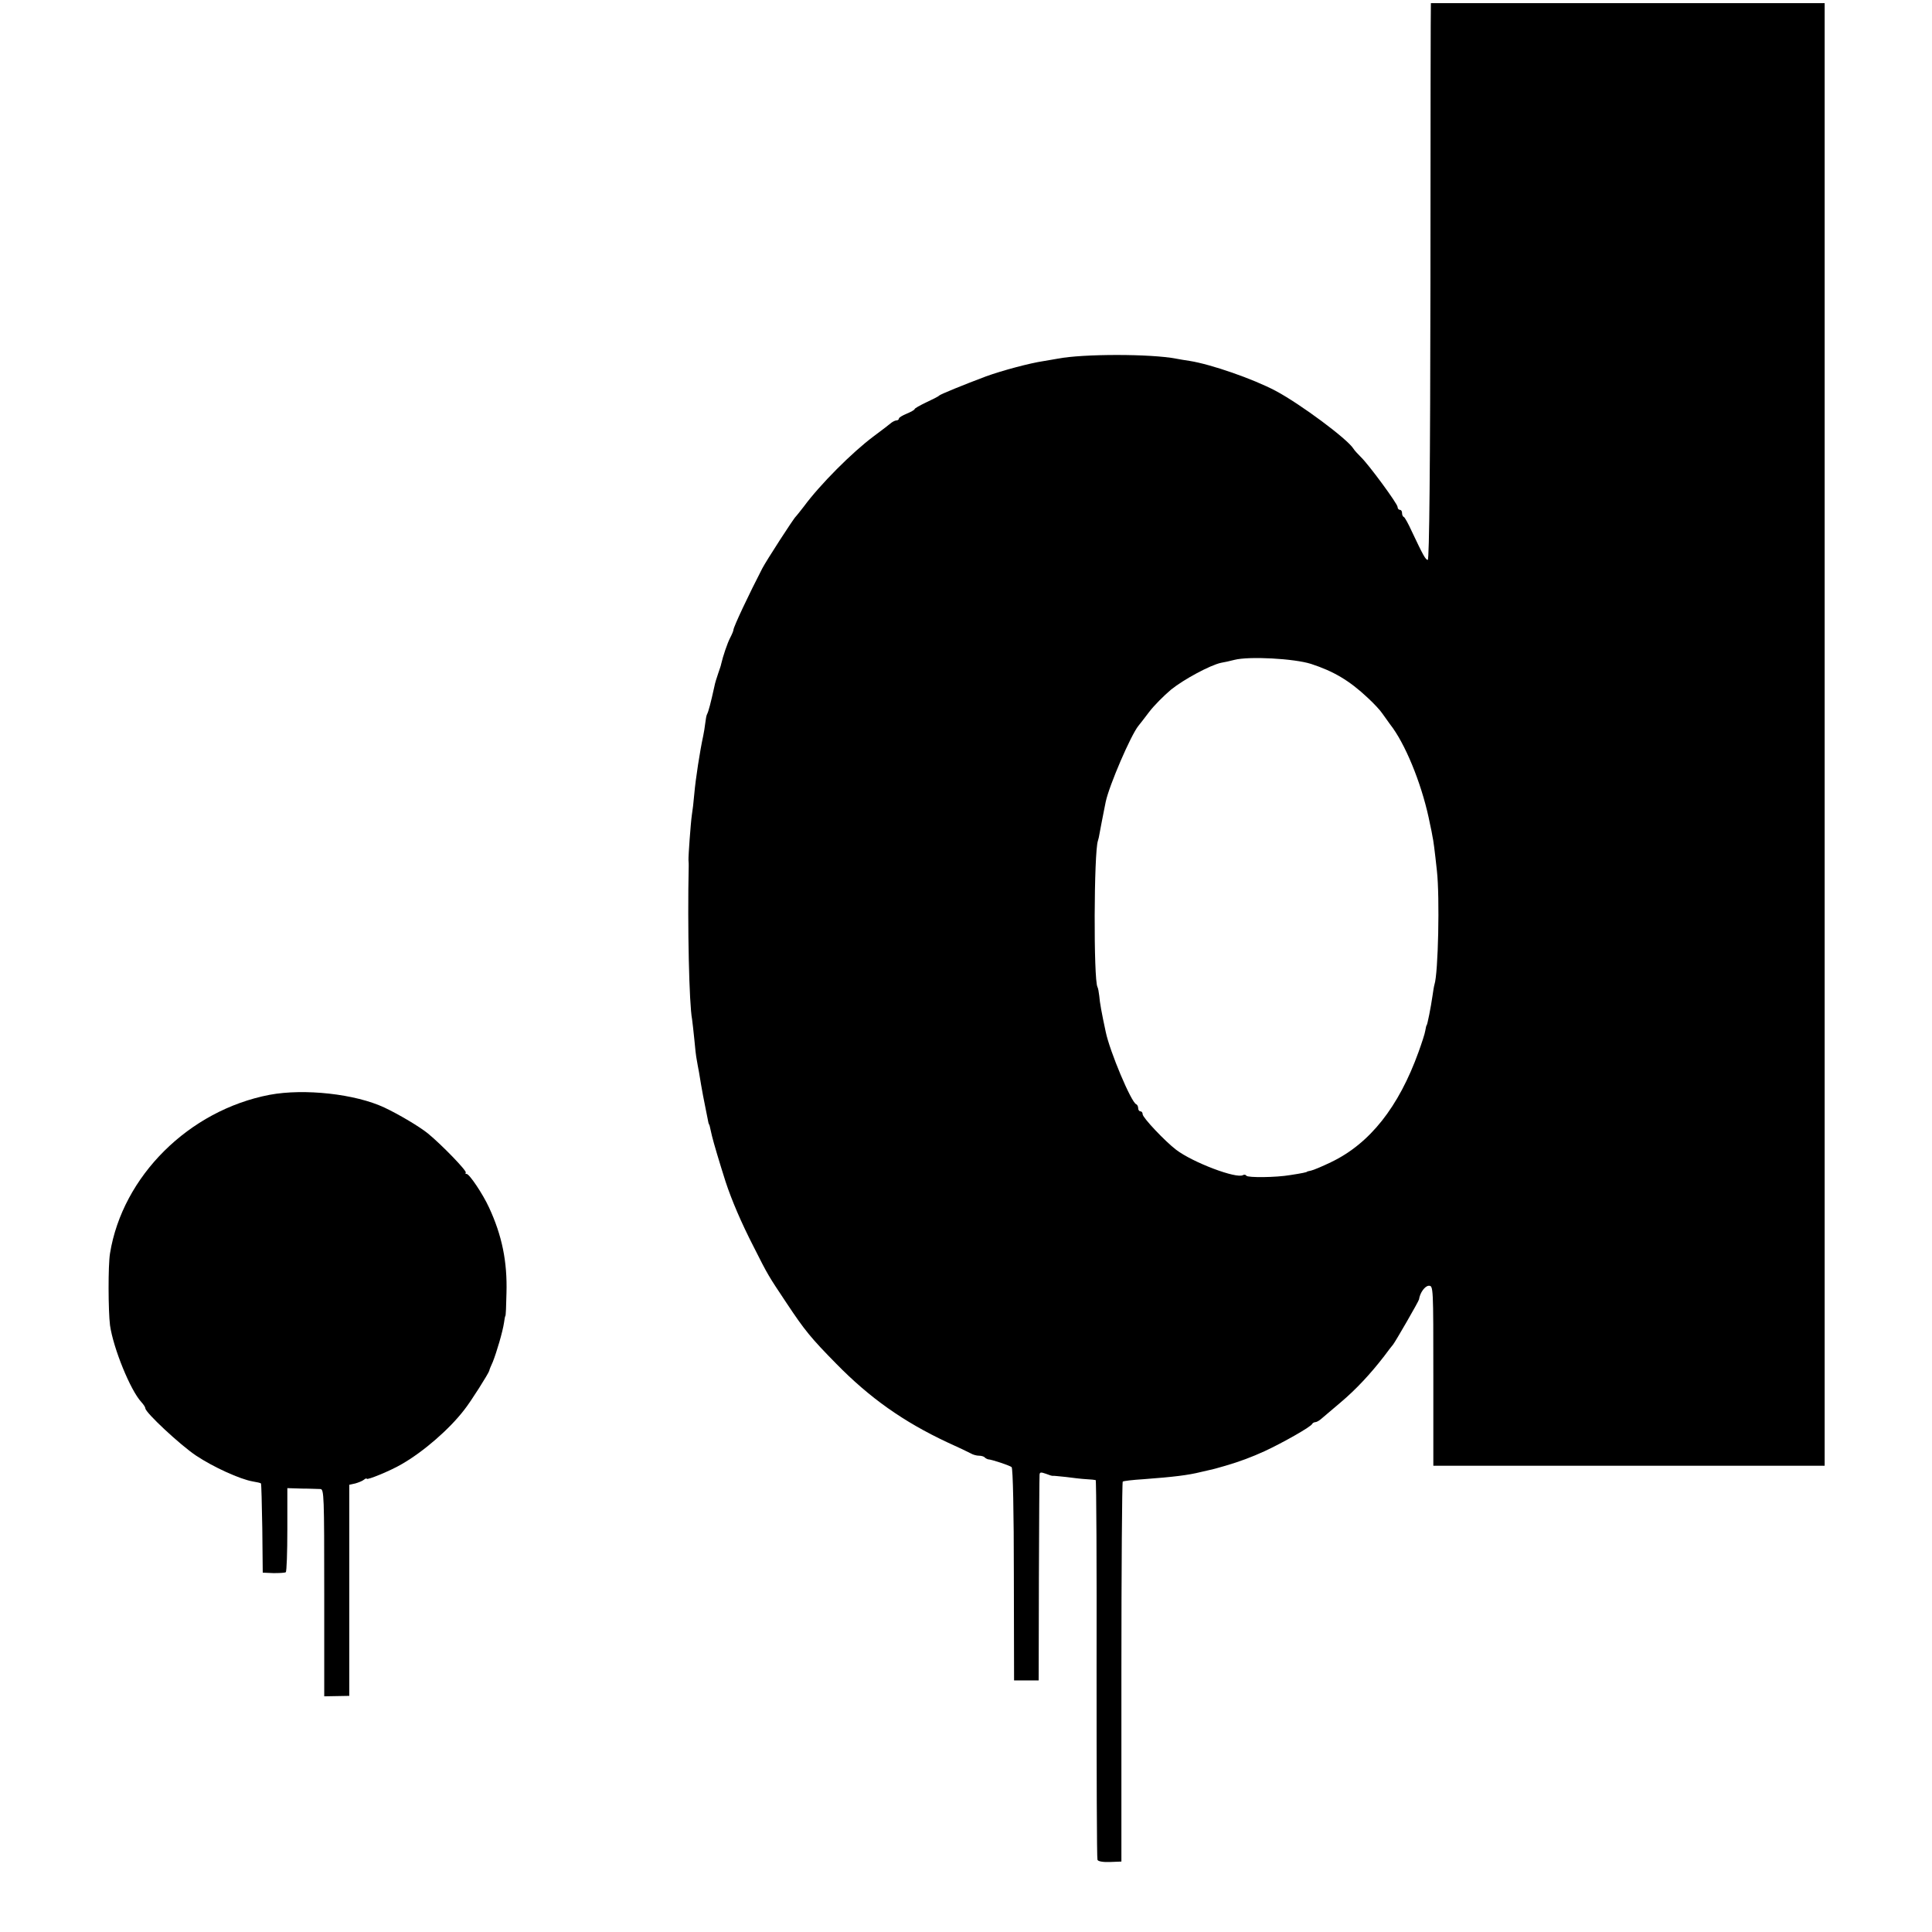
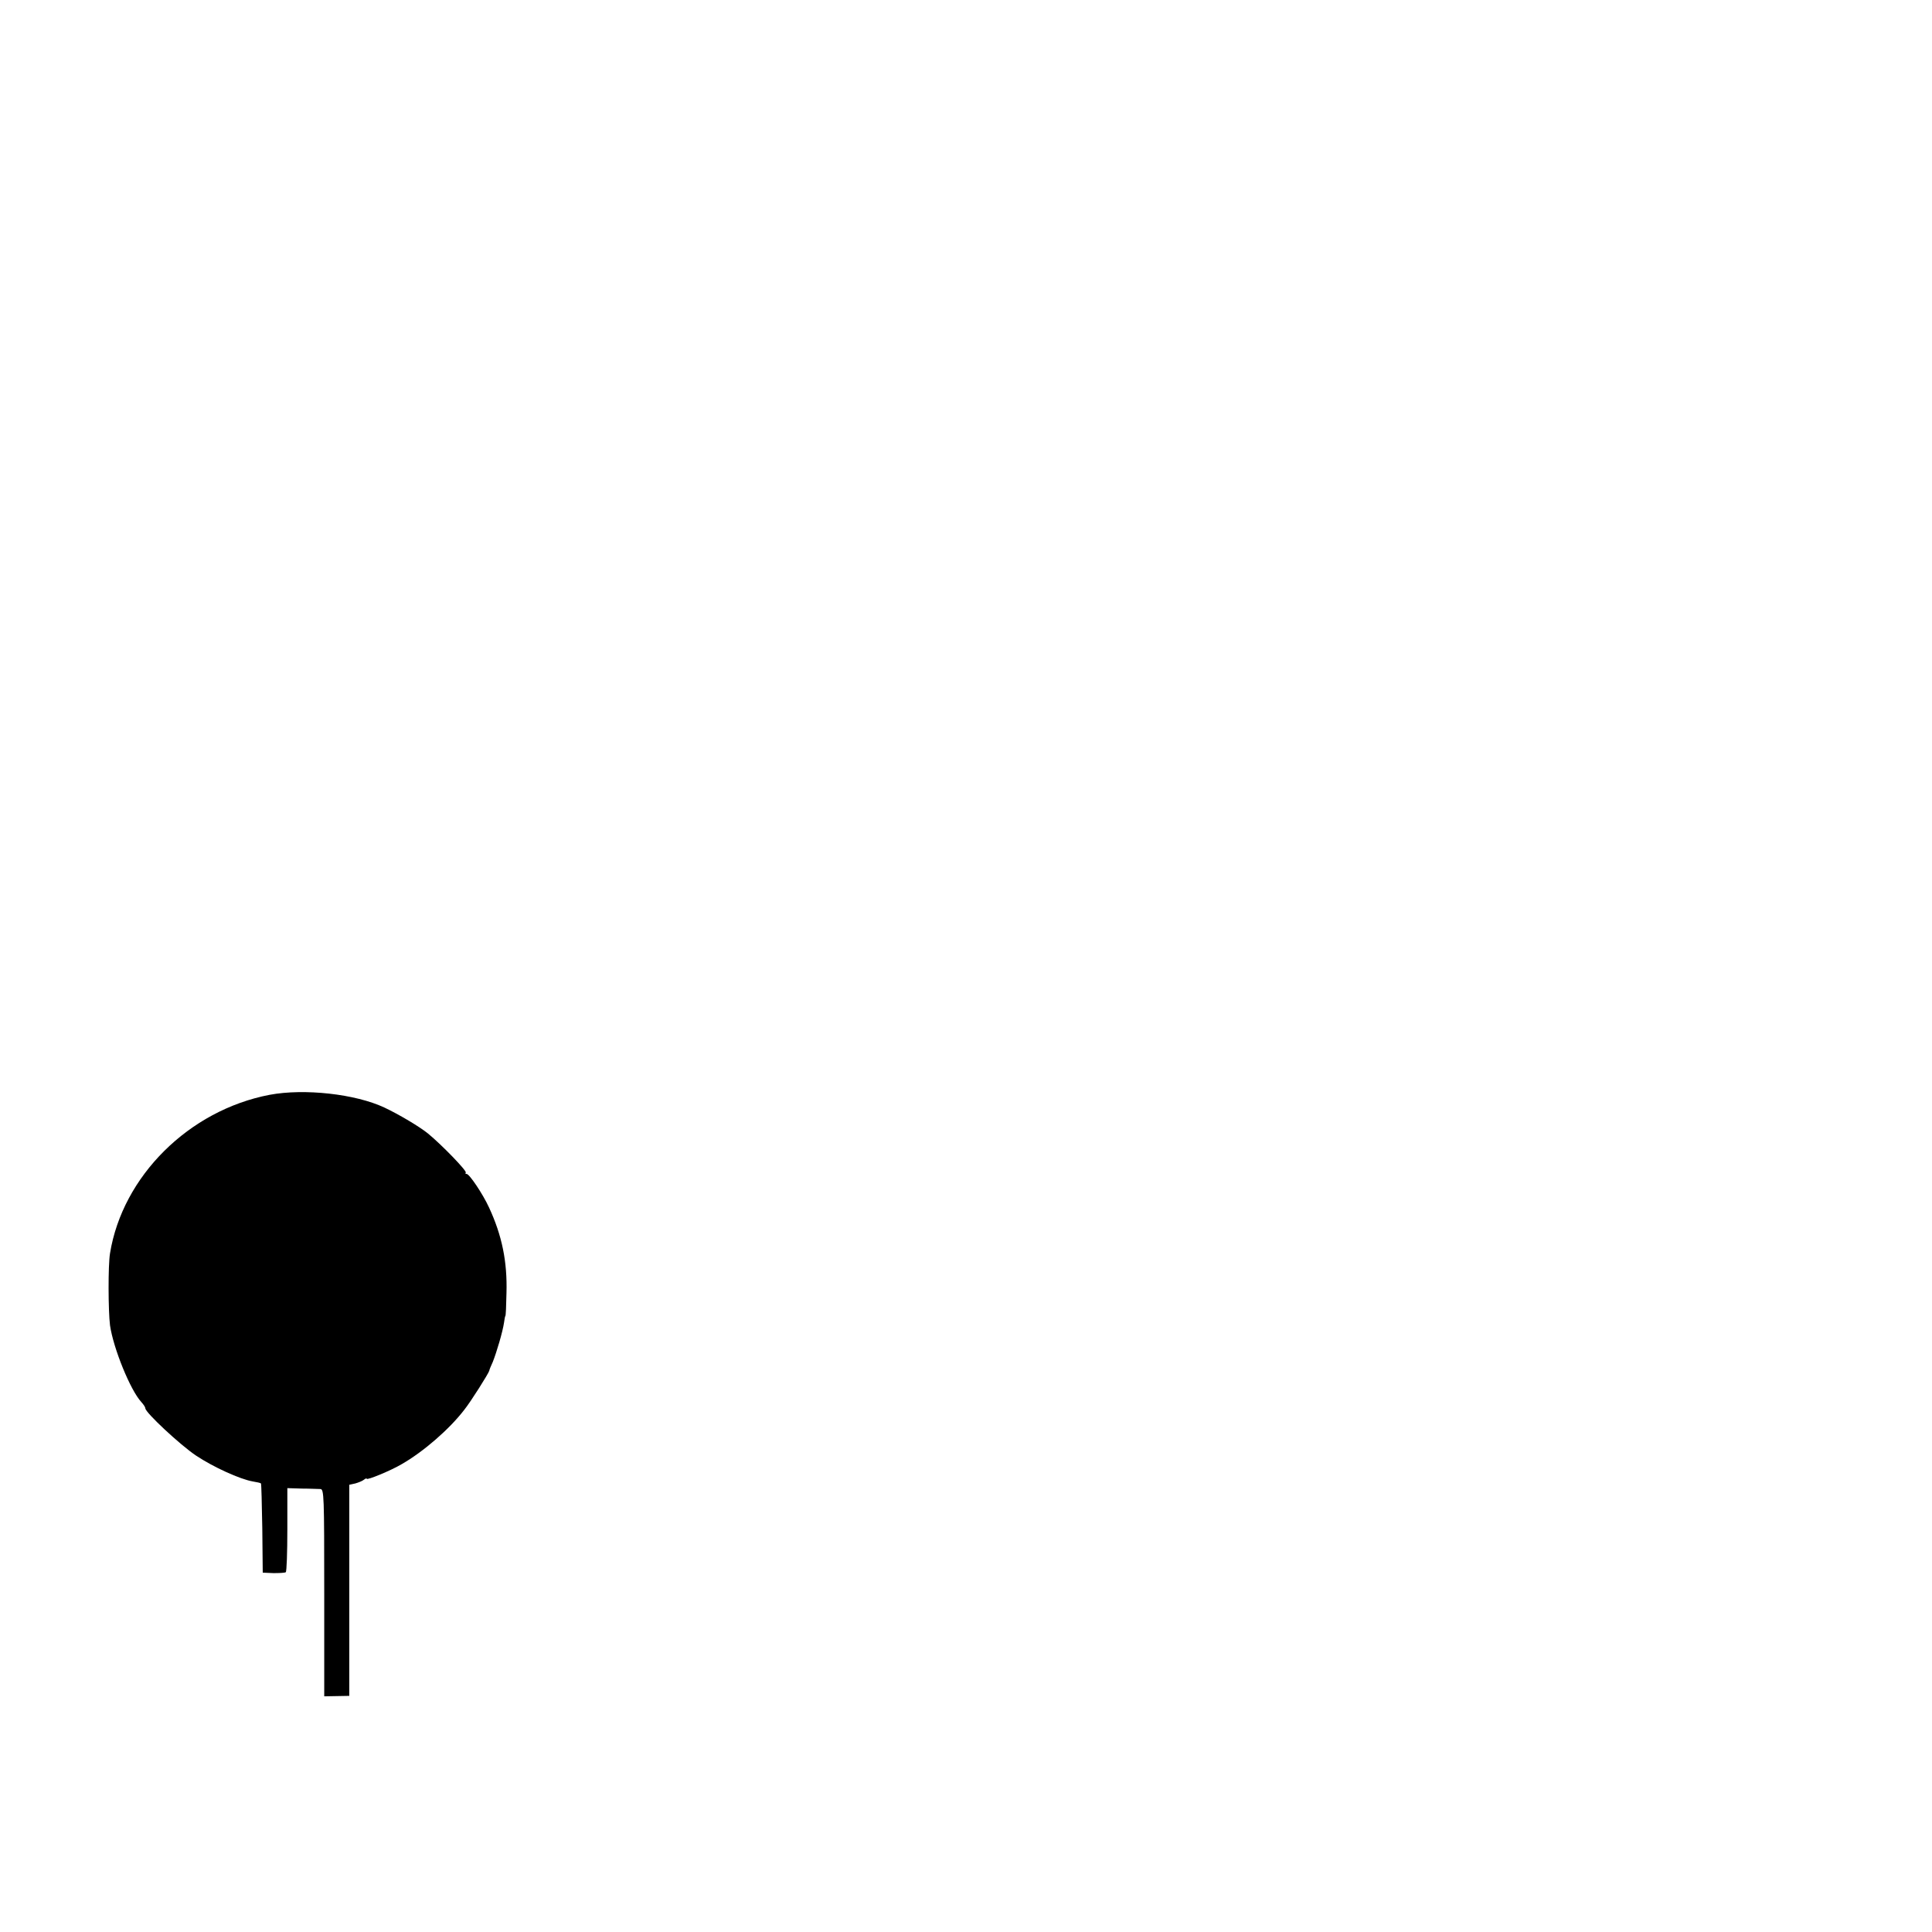
<svg xmlns="http://www.w3.org/2000/svg" version="1.0" width="864pt" height="864pt" viewBox="0 0 864 864" preserveAspectRatio="xMidYMid meet">
  <g transform="translate(0,864) scale(0.1,-0.1)" fill="#000000" stroke="none">
-     <path d="M6399 8626 c-1 -1 -2 -561 -2 -1246 -1 -823 -5 -1245 -12 -1244 -10 1 -20 19 -72 129 -15 33 -31 62 -35 63 -5 2 -8 10 -8 18 0 8 -4 14 -10 14 -5 0 -10 6 -10 13 0 14 -130 191 -165 224 -13 13 -28 29 -32 36 -27 44 -239 201 -348 259 -102 54 -290 119 -385 134 -19 3 -46 7 -60 10 -114 22 -417 22 -530 0 -14 -3 -43 -7 -64 -11 -61 -9 -184 -42 -256 -68 -101 -38 -204 -80 -210 -86 -3 -4 -29 -17 -57 -30 -29 -14 -53 -27 -53 -31 0 -3 -16 -12 -35 -20 -19 -8 -35 -17 -35 -22 0 -4 -5 -8 -10 -8 -6 0 -16 -5 -23 -10 -7 -6 -43 -34 -81 -62 -95 -71 -238 -214 -311 -313 -17 -22 -33 -42 -36 -45 -9 -7 -133 -199 -150 -232 -58 -112 -129 -262 -129 -275 0 -4 -7 -21 -15 -36 -12 -23 -32 -82 -40 -117 0 -3 -6 -21 -13 -41 -7 -20 -15 -46 -17 -58 -16 -73 -27 -115 -33 -125 -3 -5 -6 -23 -8 -40 -2 -17 -6 -42 -9 -56 -15 -69 -34 -192 -40 -260 -3 -36 -8 -78 -11 -95 -5 -34 -16 -184 -15 -202 1 -7 1 -19 1 -25 -6 -274 2 -619 15 -686 2 -12 6 -52 10 -89 3 -37 8 -79 11 -93 2 -14 7 -38 10 -55 13 -81 25 -142 30 -165 3 -14 7 -34 9 -45 2 -11 4 -21 5 -22 3 -3 3 -4 14 -53 8 -33 33 -117 61 -205 27 -82 70 -183 125 -290 65 -129 66 -130 148 -253 81 -122 108 -155 222 -271 150 -153 300 -259 496 -351 49 -22 97 -45 106 -50 10 -6 26 -10 36 -10 10 0 22 -3 26 -8 4 -4 11 -7 14 -8 18 -1 98 -28 106 -35 6 -5 10 -203 10 -481 l1 -473 55 0 55 0 1 453 c1 248 2 459 3 467 1 12 6 12 29 4 15 -6 28 -10 30 -9 1 1 27 -2 58 -5 30 -4 72 -9 92 -10 20 -1 39 -3 42 -4 3 0 5 -380 4 -843 0 -464 1 -848 4 -855 2 -7 23 -11 55 -10 l52 2 0 847 c0 466 3 849 6 852 2 3 45 8 94 11 134 10 199 18 255 32 14 3 31 7 39 9 12 2 40 10 71 19 65 19 118 39 175 65 82 38 209 110 213 122 2 4 9 8 14 8 6 0 18 7 27 15 9 8 48 41 86 73 69 58 134 128 195 207 16 22 34 45 40 52 11 14 115 194 116 202 4 30 27 61 44 61 20 0 20 -5 20 -403 l0 -402 875 0 875 0 0 3271 0 3270 -880 0 c-484 0 -880 0 -881 0z m-536 -2955 c101 -33 171 -74 254 -152 27 -25 56 -56 65 -70 10 -13 30 -43 47 -65 67 -95 136 -273 166 -429 5 -22 10 -47 11 -55 4 -16 10 -62 20 -155 13 -116 6 -457 -11 -508 -2 -6 -6 -30 -9 -52 -7 -49 -23 -130 -26 -130 -1 0 -4 -11 -6 -24 -2 -14 -16 -56 -30 -95 -89 -247 -218 -410 -391 -493 -39 -19 -80 -36 -90 -38 -10 -2 -18 -4 -18 -5 0 -2 -22 -7 -75 -15 -64 -11 -190 -12 -196 -3 -3 5 -10 6 -15 3 -28 -18 -224 56 -299 113 -50 38 -150 144 -150 159 0 7 -4 13 -10 13 -5 0 -10 6 -10 14 0 8 -4 16 -9 18 -22 8 -118 236 -136 323 -18 83 -27 133 -29 161 -2 17 -5 35 -8 40 -18 33 -16 604 2 654 1 3 3 10 4 15 4 22 19 101 23 120 2 11 6 29 8 40 16 74 112 297 146 339 5 6 27 34 48 62 22 29 66 73 98 100 57 46 176 110 224 120 13 2 40 8 59 13 66 17 268 6 343 -18z" />
    <path d="M1206 3744 c-361 -69 -658 -364 -714 -709 -9 -54 -8 -258 0 -322 15 -103 91 -290 140 -343 10 -11 18 -23 18 -28 0 -19 156 -164 226 -211 78 -52 197 -106 254 -116 19 -3 36 -7 37 -9 2 -2 4 -92 6 -201 l2 -198 48 -2 c26 0 50 1 55 4 4 3 7 89 7 191 l0 185 65 -2 c36 0 73 -2 83 -2 16 -1 17 -30 17 -464 l0 -463 56 1 56 1 0 472 0 472 27 6 c14 4 32 11 39 17 6 5 12 7 12 4 0 -8 109 37 156 65 98 56 214 157 280 243 29 36 109 163 112 175 0 3 7 21 16 40 17 43 44 134 50 175 2 17 5 30 6 30 2 0 4 46 5 103 4 140 -20 257 -78 382 -28 61 -88 150 -100 150 -6 0 -7 3 -4 6 6 7 -106 123 -168 174 -36 30 -132 87 -196 117 -130 61 -358 86 -513 57z" />
  </g>
</svg>